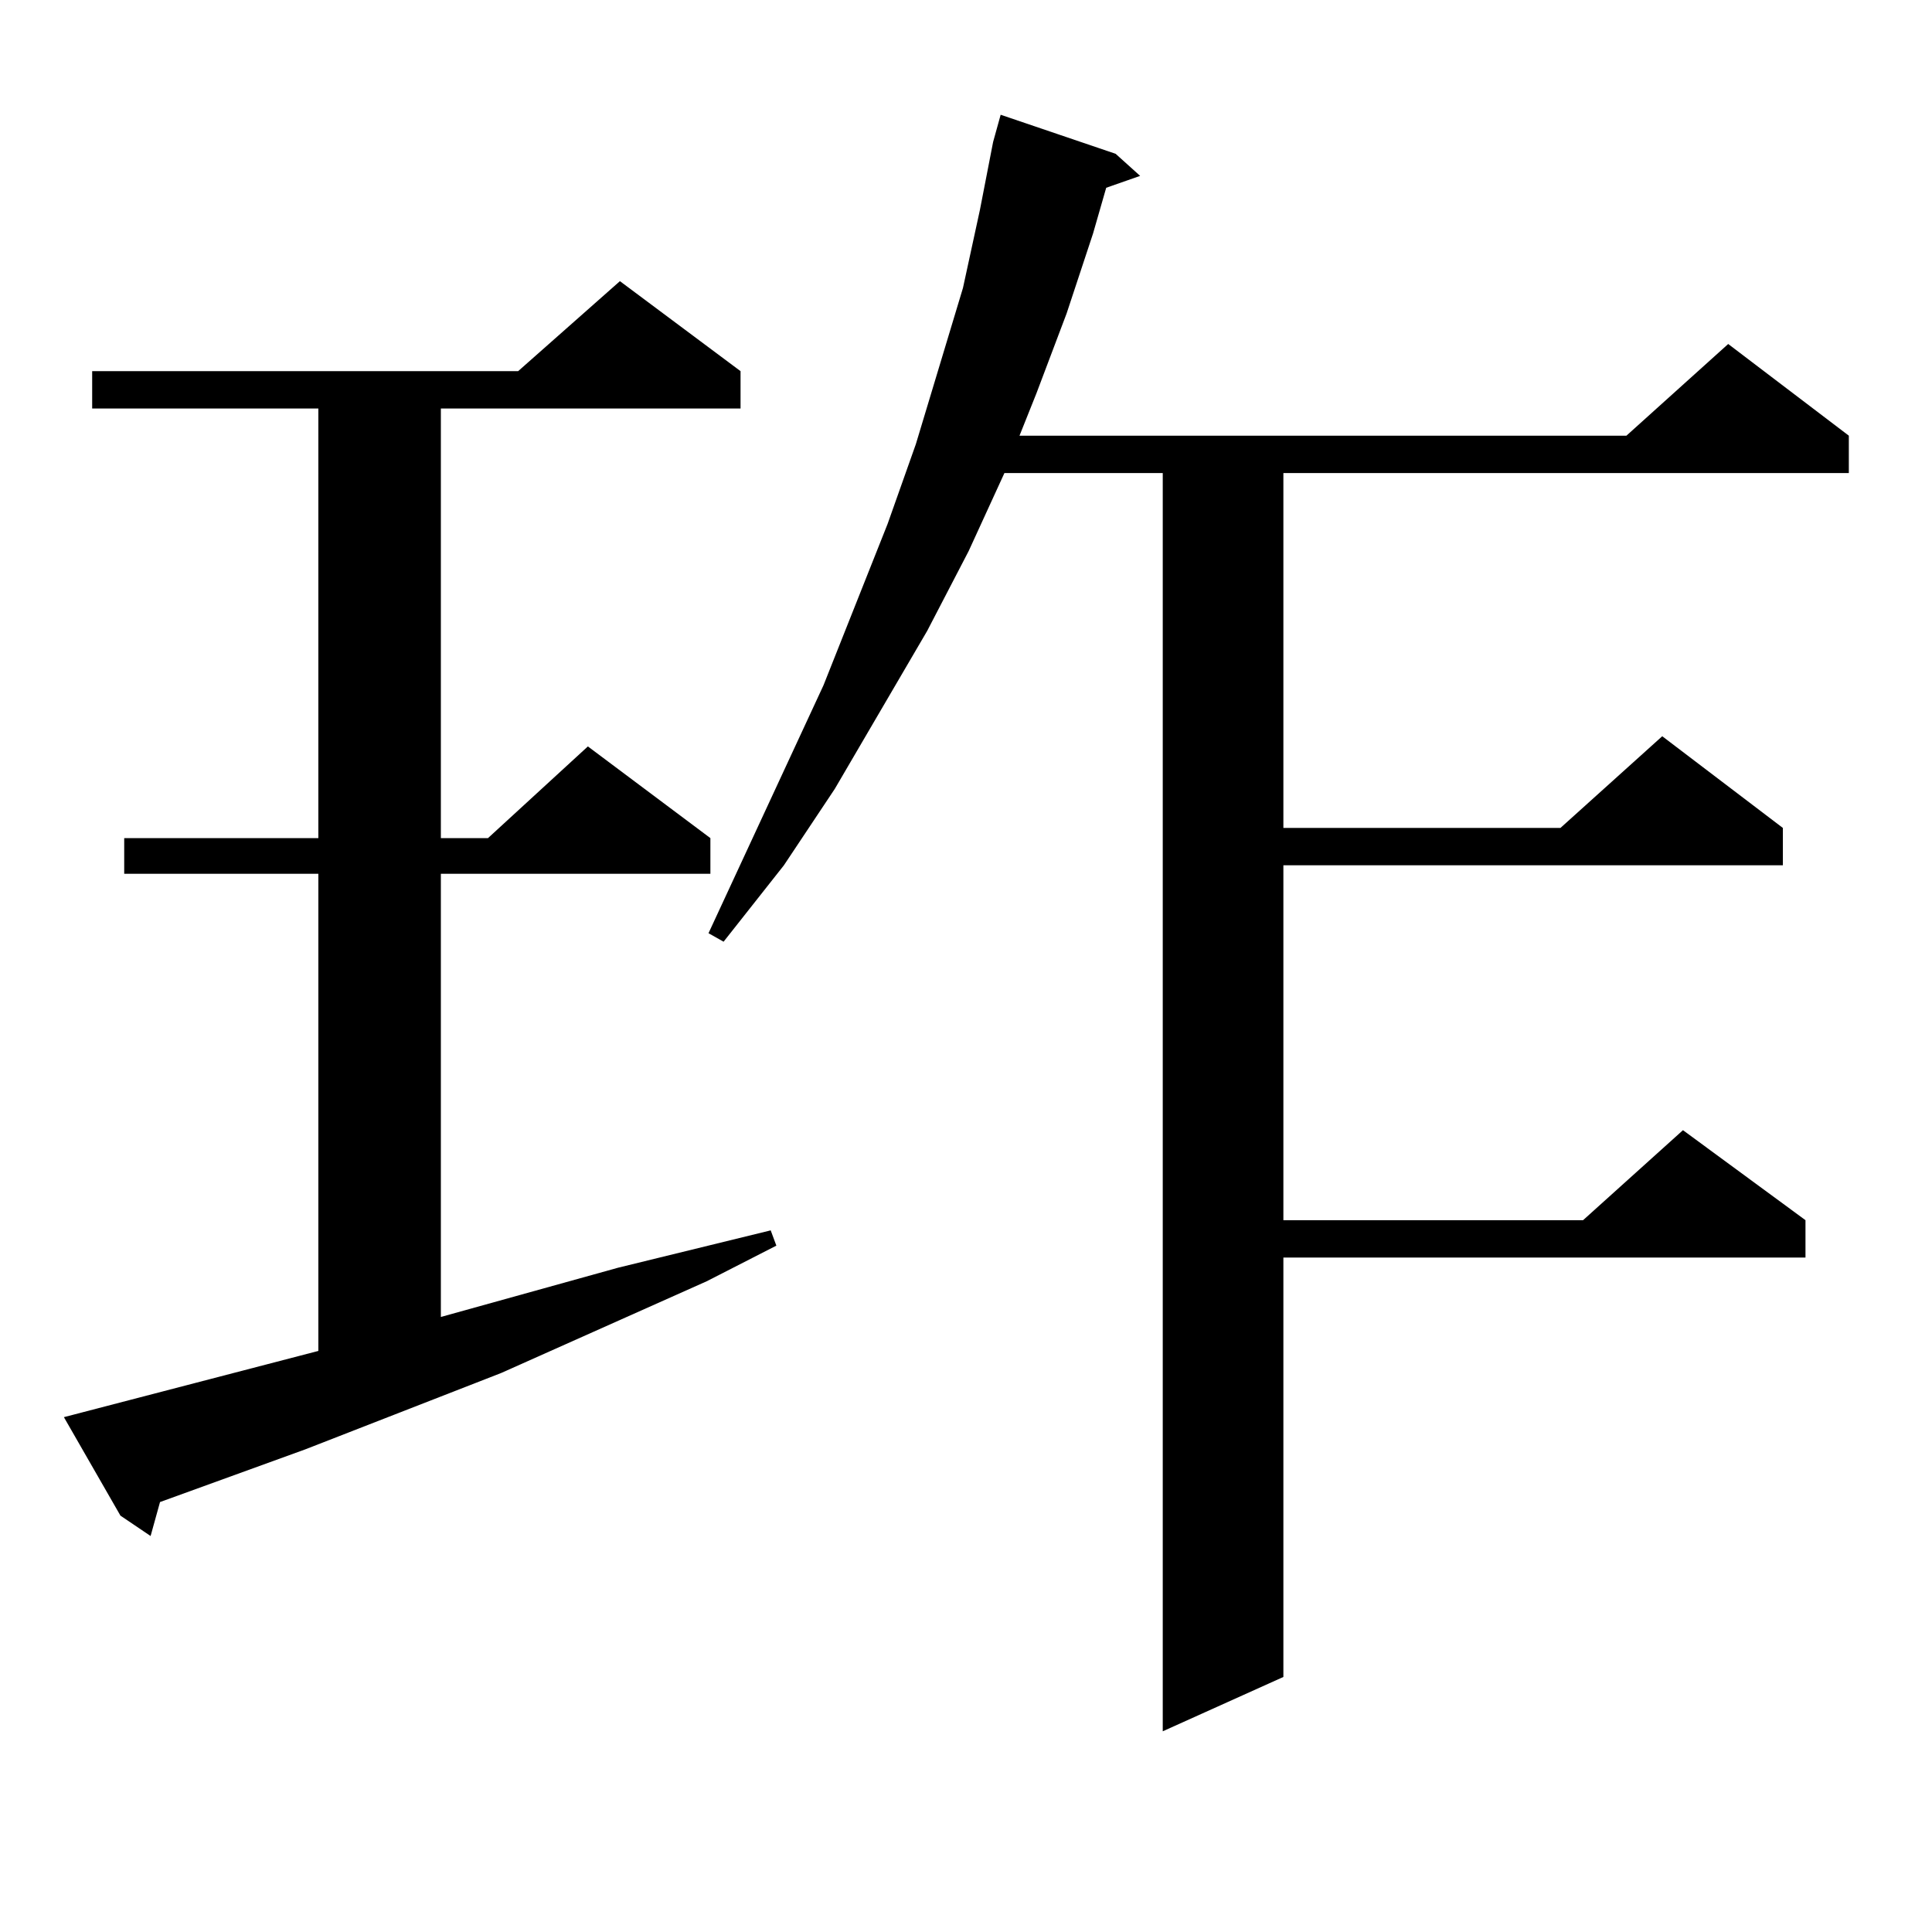
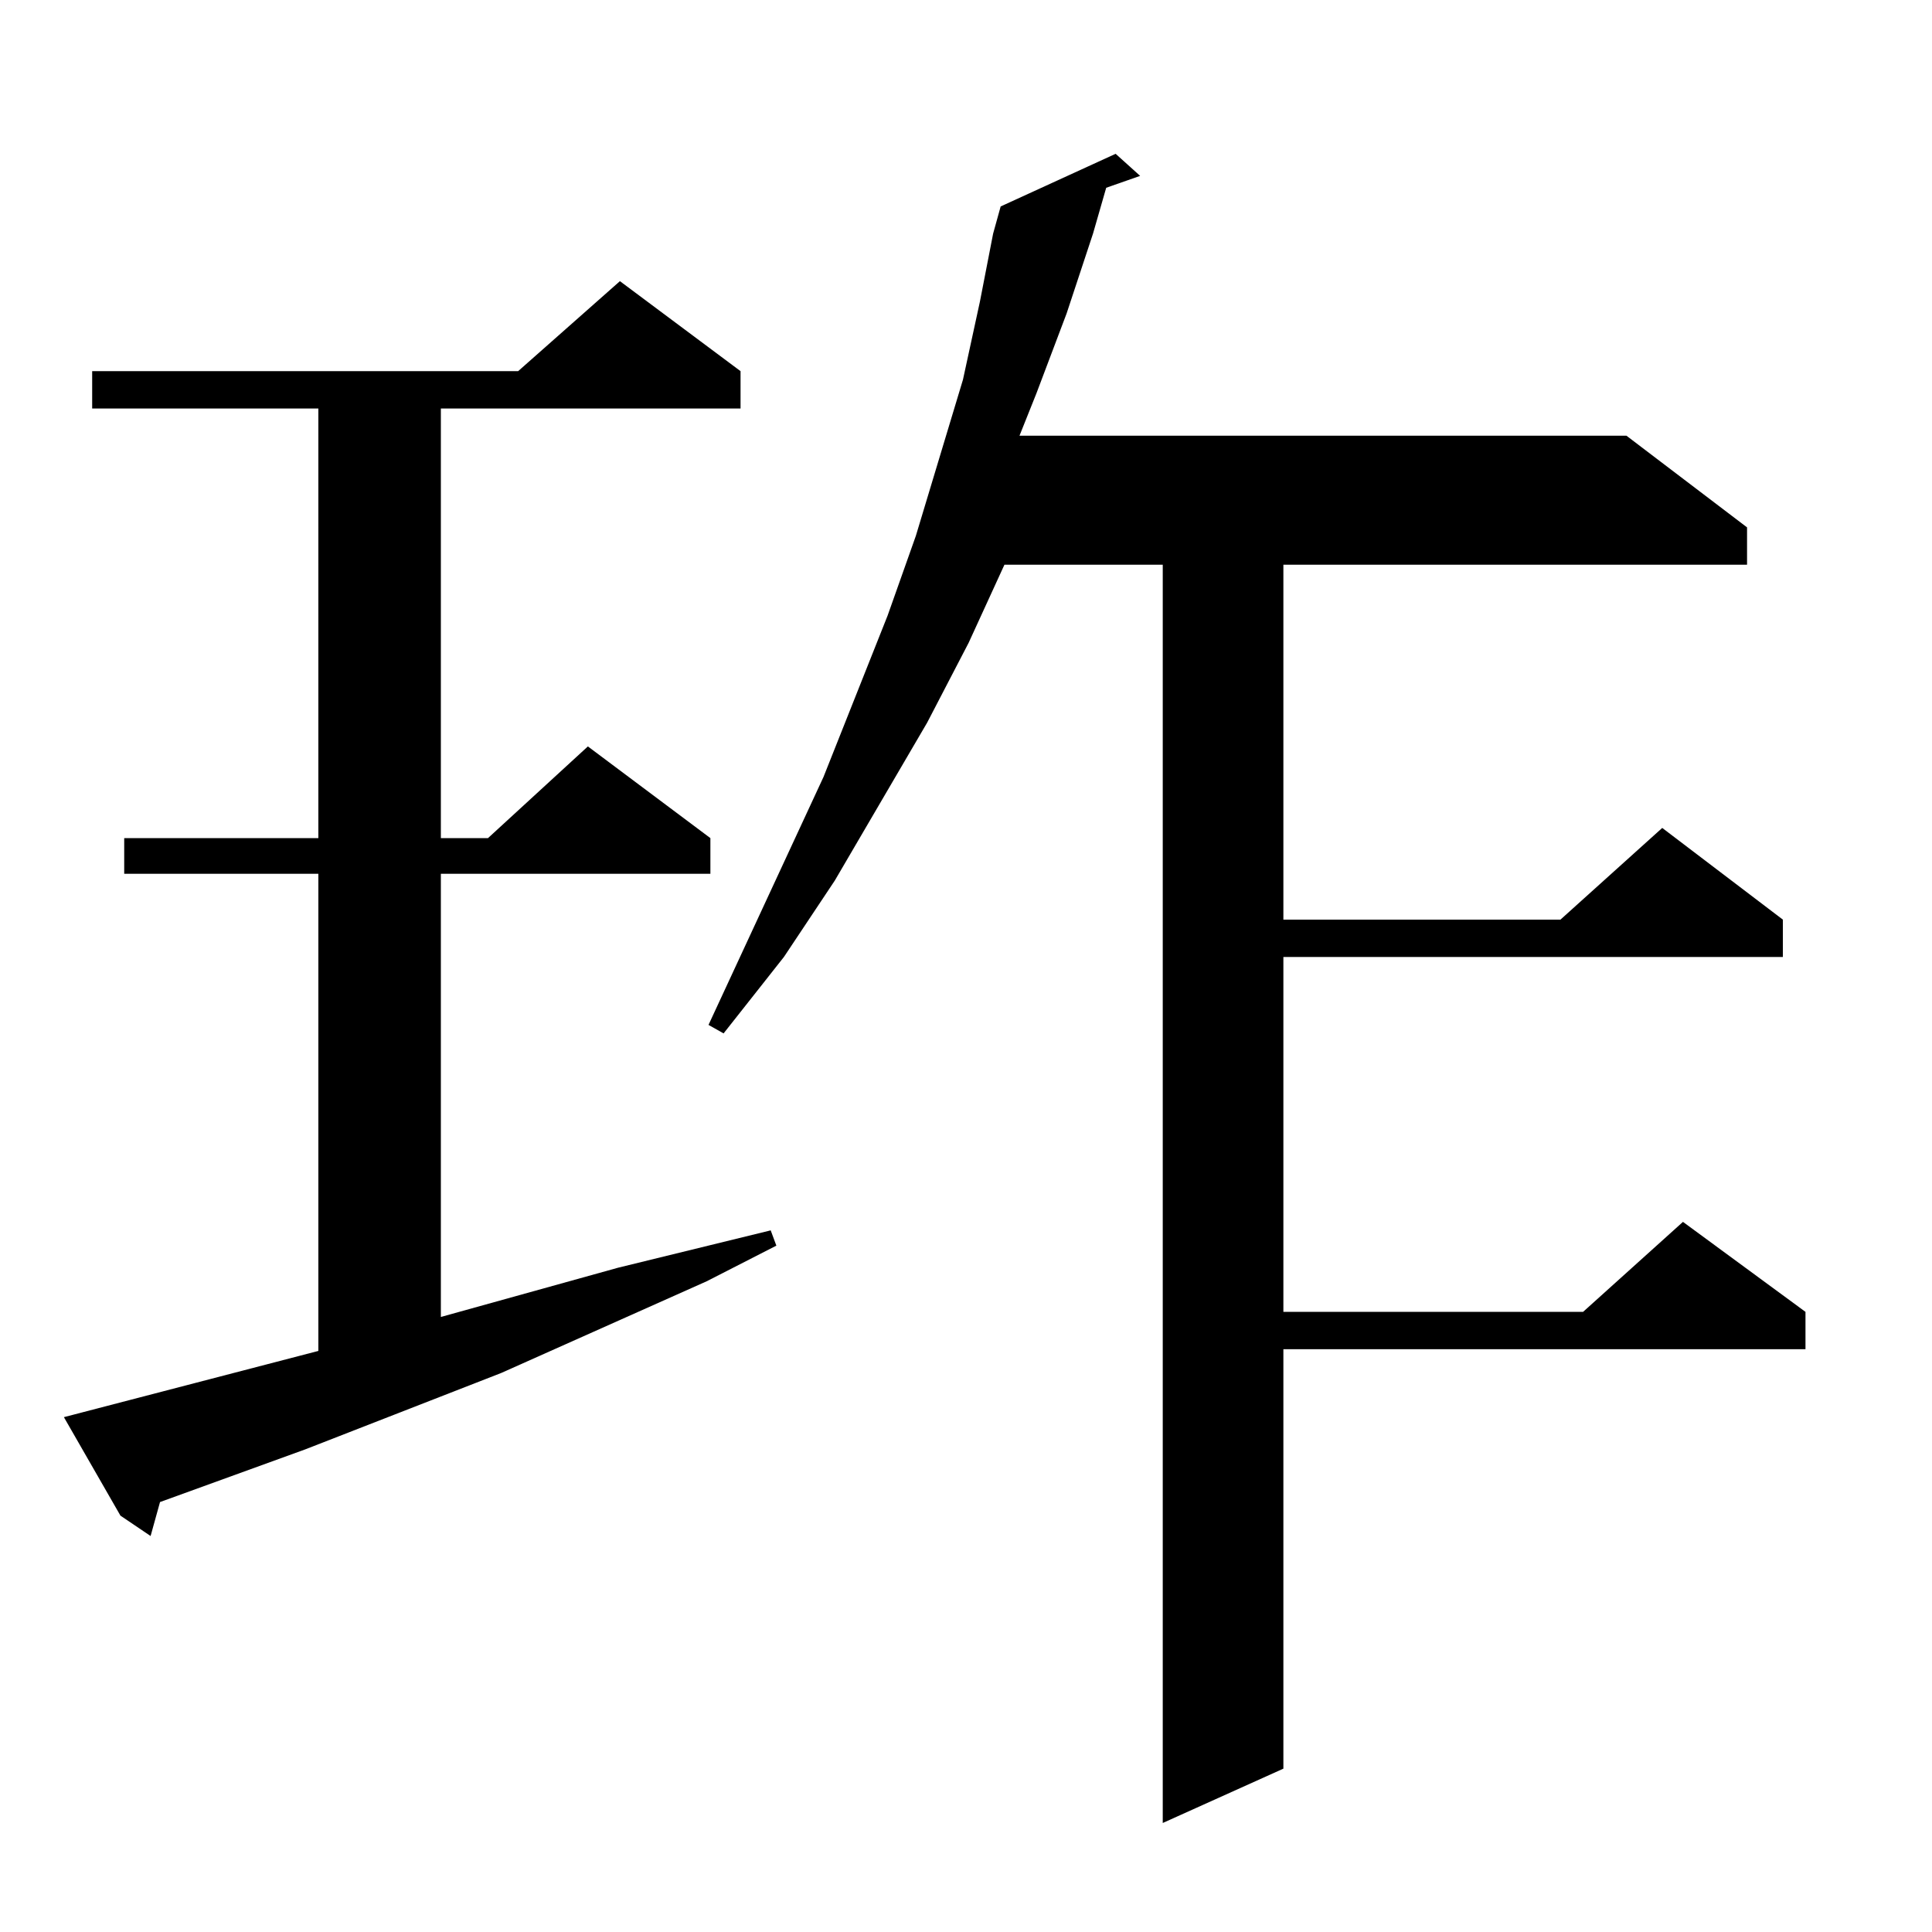
<svg xmlns="http://www.w3.org/2000/svg" version="1.1" id="图层_1" x="0px" y="0px" width="1000px" height="1000px" viewBox="0 0 1000 1000" enable-background="new 0 0 1000 1000" xml:space="preserve">
-   <path d="M164.776,699.238V452.266H64.291v-18.457h100.485V211.445H47.706v-19.336h220.482l52.682-46.582l62.438,46.582v19.336  H228.189v222.363h24.39l51.706-47.461l63.413,47.461v18.457H228.189V681.66l91.705-25.488l79.022-19.336l2.927,7.91l-36.097,18.457  l-106.339,47.461l-101.461,39.551l-75.12,27.246l-4.878,17.578L62.34,784.492l-29.268-50.977L164.776,699.238z M577.449,79.609  l12.683,11.426l-17.561,6.152l-6.829,23.73l-13.658,41.309l-15.609,41.309l-8.78,21.973h314.139l52.682-47.461l62.438,47.461v19.336  H664.276v183.691h143.411l52.682-47.461l62.438,47.461v19.336h-258.53v183.691h155.118l51.706-46.582l63.413,46.582v19.336H664.276  v217.09l-62.438,28.125v-651.27H519.89l-18.536,40.43l-21.463,41.309l-47.804,81.738l-26.341,39.551l-31.219,39.551l-7.805-4.395  l59.511-128.32l33.17-83.496l14.634-41.309l24.39-80.859l8.78-40.43l6.829-35.156l0.976-3.516l2.927-10.547L577.449,79.609z" />
+   <path d="M164.776,699.238V452.266H64.291v-18.457h100.485V211.445H47.706v-19.336h220.482l52.682-46.582l62.438,46.582v19.336  H228.189v222.363h24.39l51.706-47.461l63.413,47.461v18.457H228.189V681.66l91.705-25.488l79.022-19.336l2.927,7.91l-36.097,18.457  l-106.339,47.461l-101.461,39.551l-75.12,27.246l-4.878,17.578L62.34,784.492l-29.268-50.977L164.776,699.238z M577.449,79.609  l12.683,11.426l-17.561,6.152l-6.829,23.73l-13.658,41.309l-15.609,41.309l-8.78,21.973h314.139l62.438,47.461v19.336  H664.276v183.691h143.411l52.682-47.461l62.438,47.461v19.336h-258.53v183.691h155.118l51.706-46.582l63.413,46.582v19.336H664.276  v217.09l-62.438,28.125v-651.27H519.89l-18.536,40.43l-21.463,41.309l-47.804,81.738l-26.341,39.551l-31.219,39.551l-7.805-4.395  l59.511-128.32l33.17-83.496l14.634-41.309l24.39-80.859l8.78-40.43l6.829-35.156l0.976-3.516l2.927-10.547L577.449,79.609z" />
</svg>